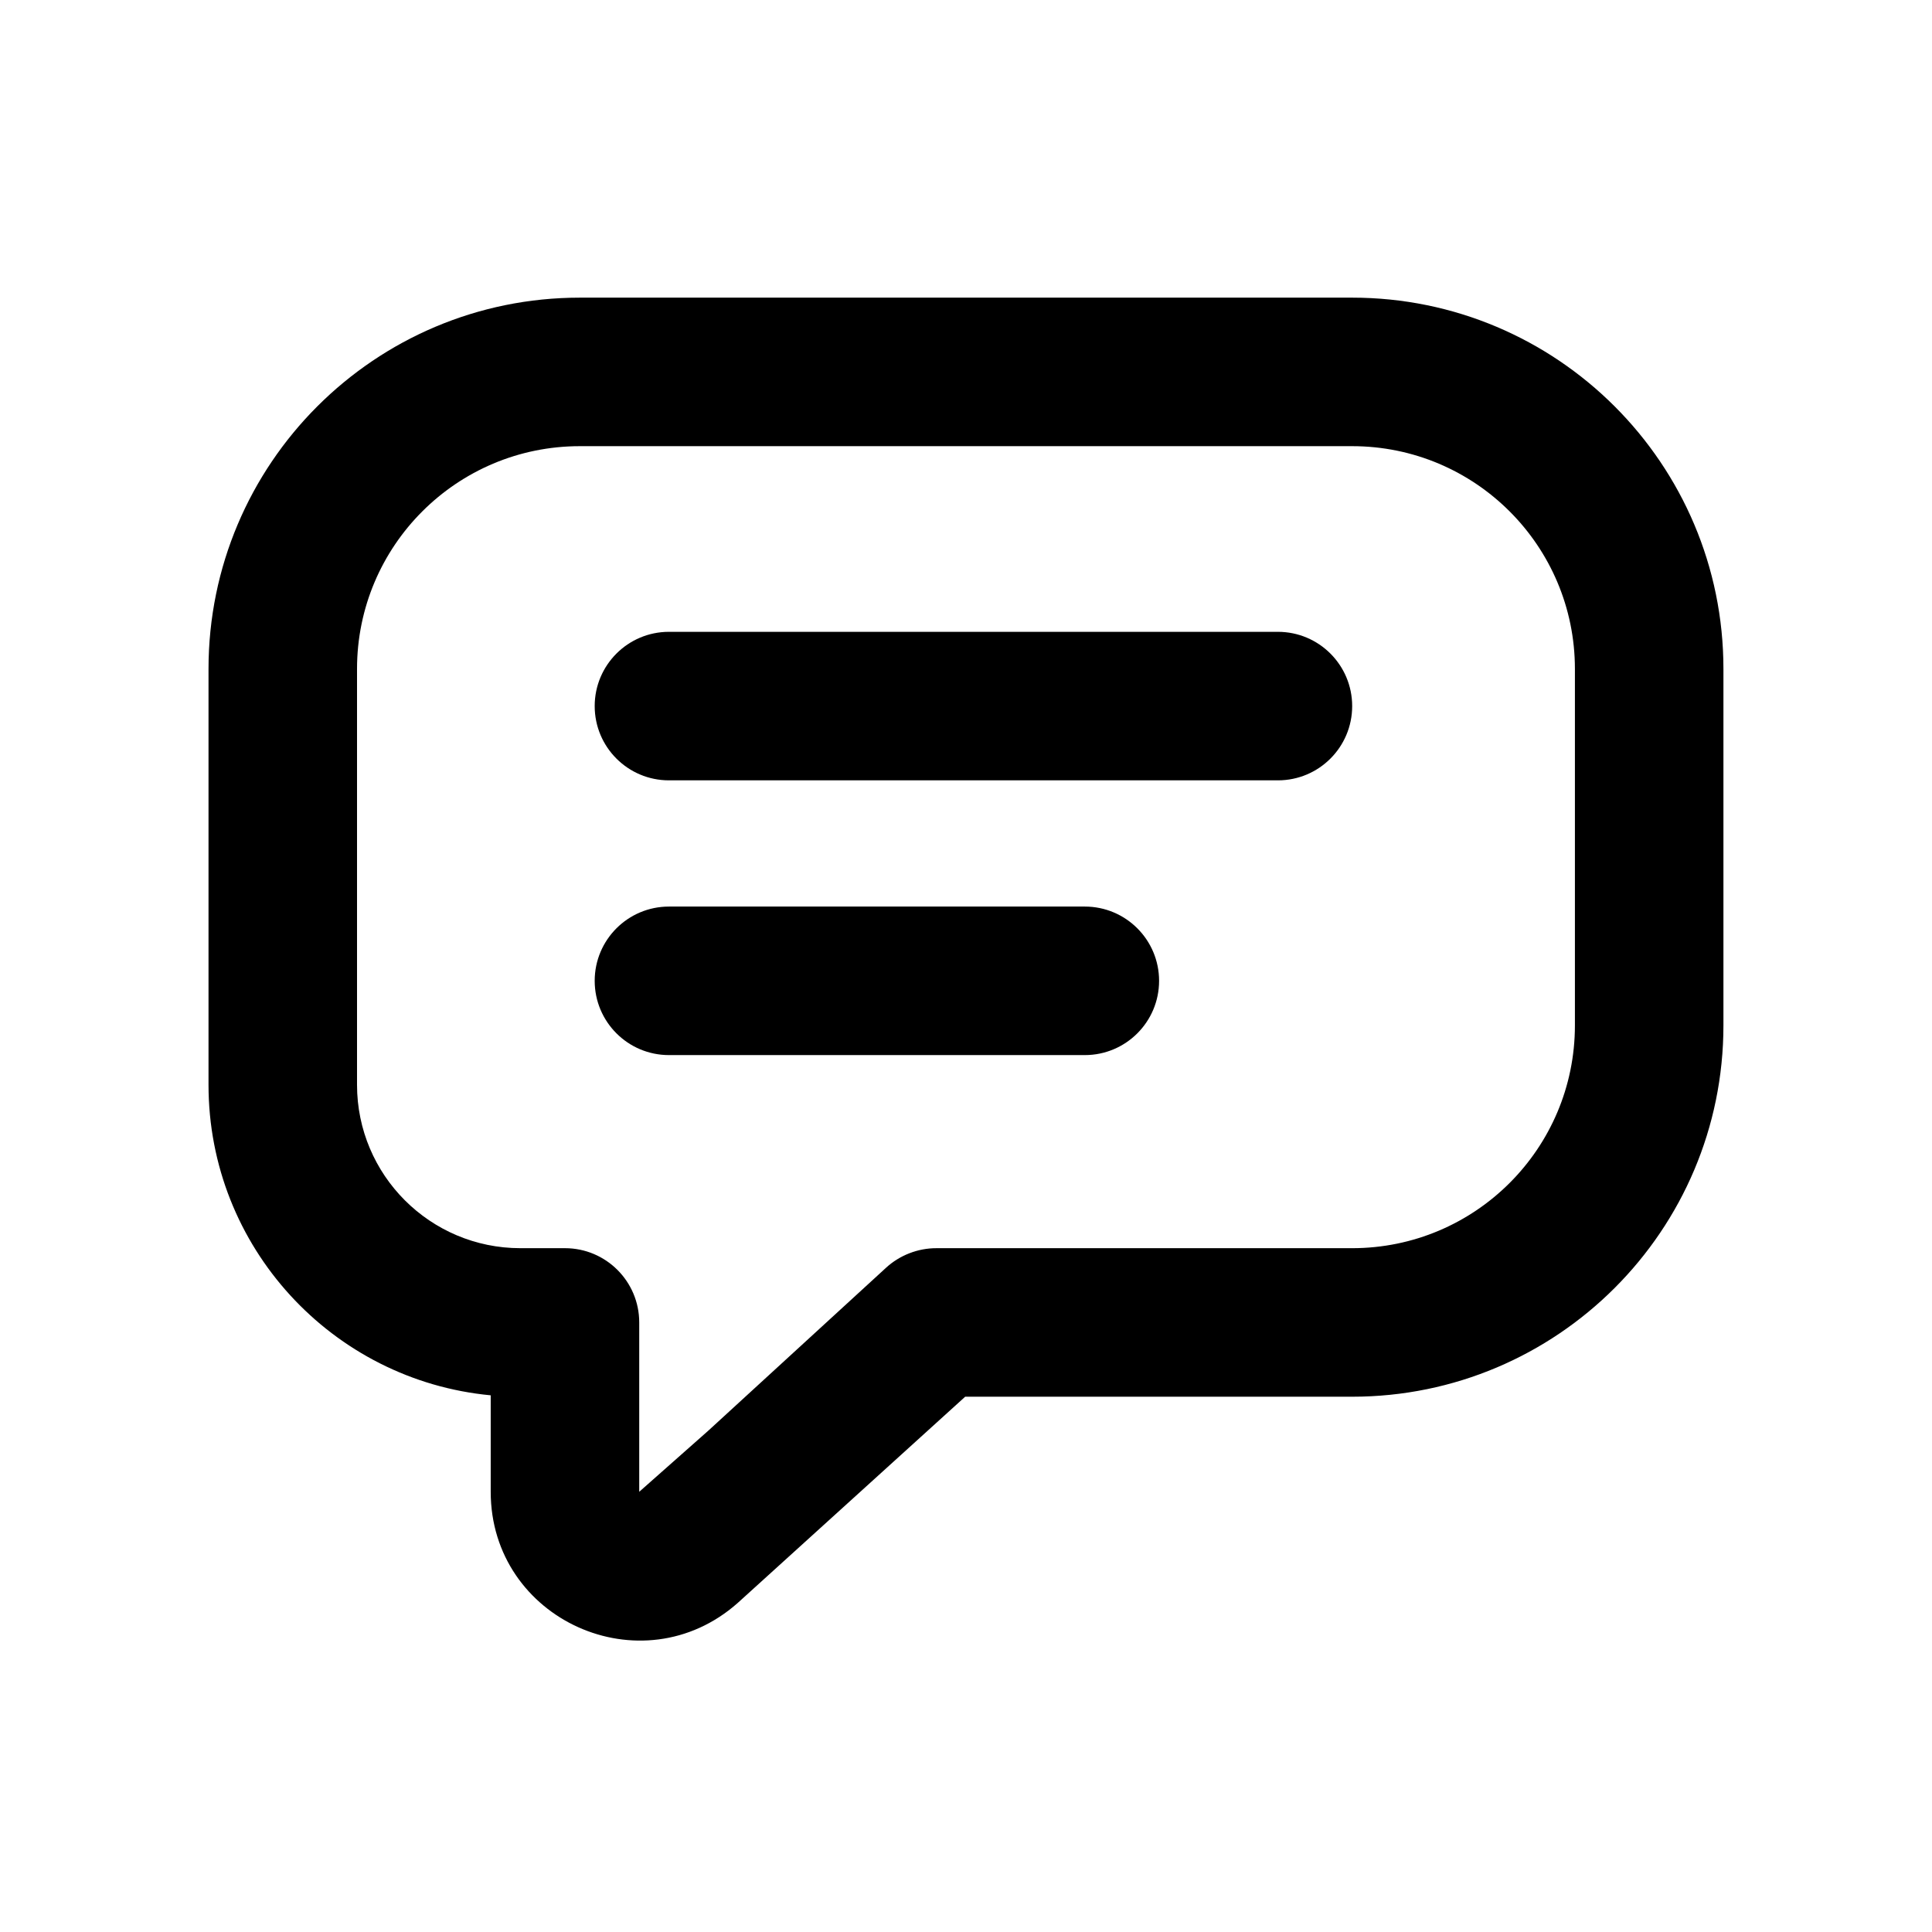
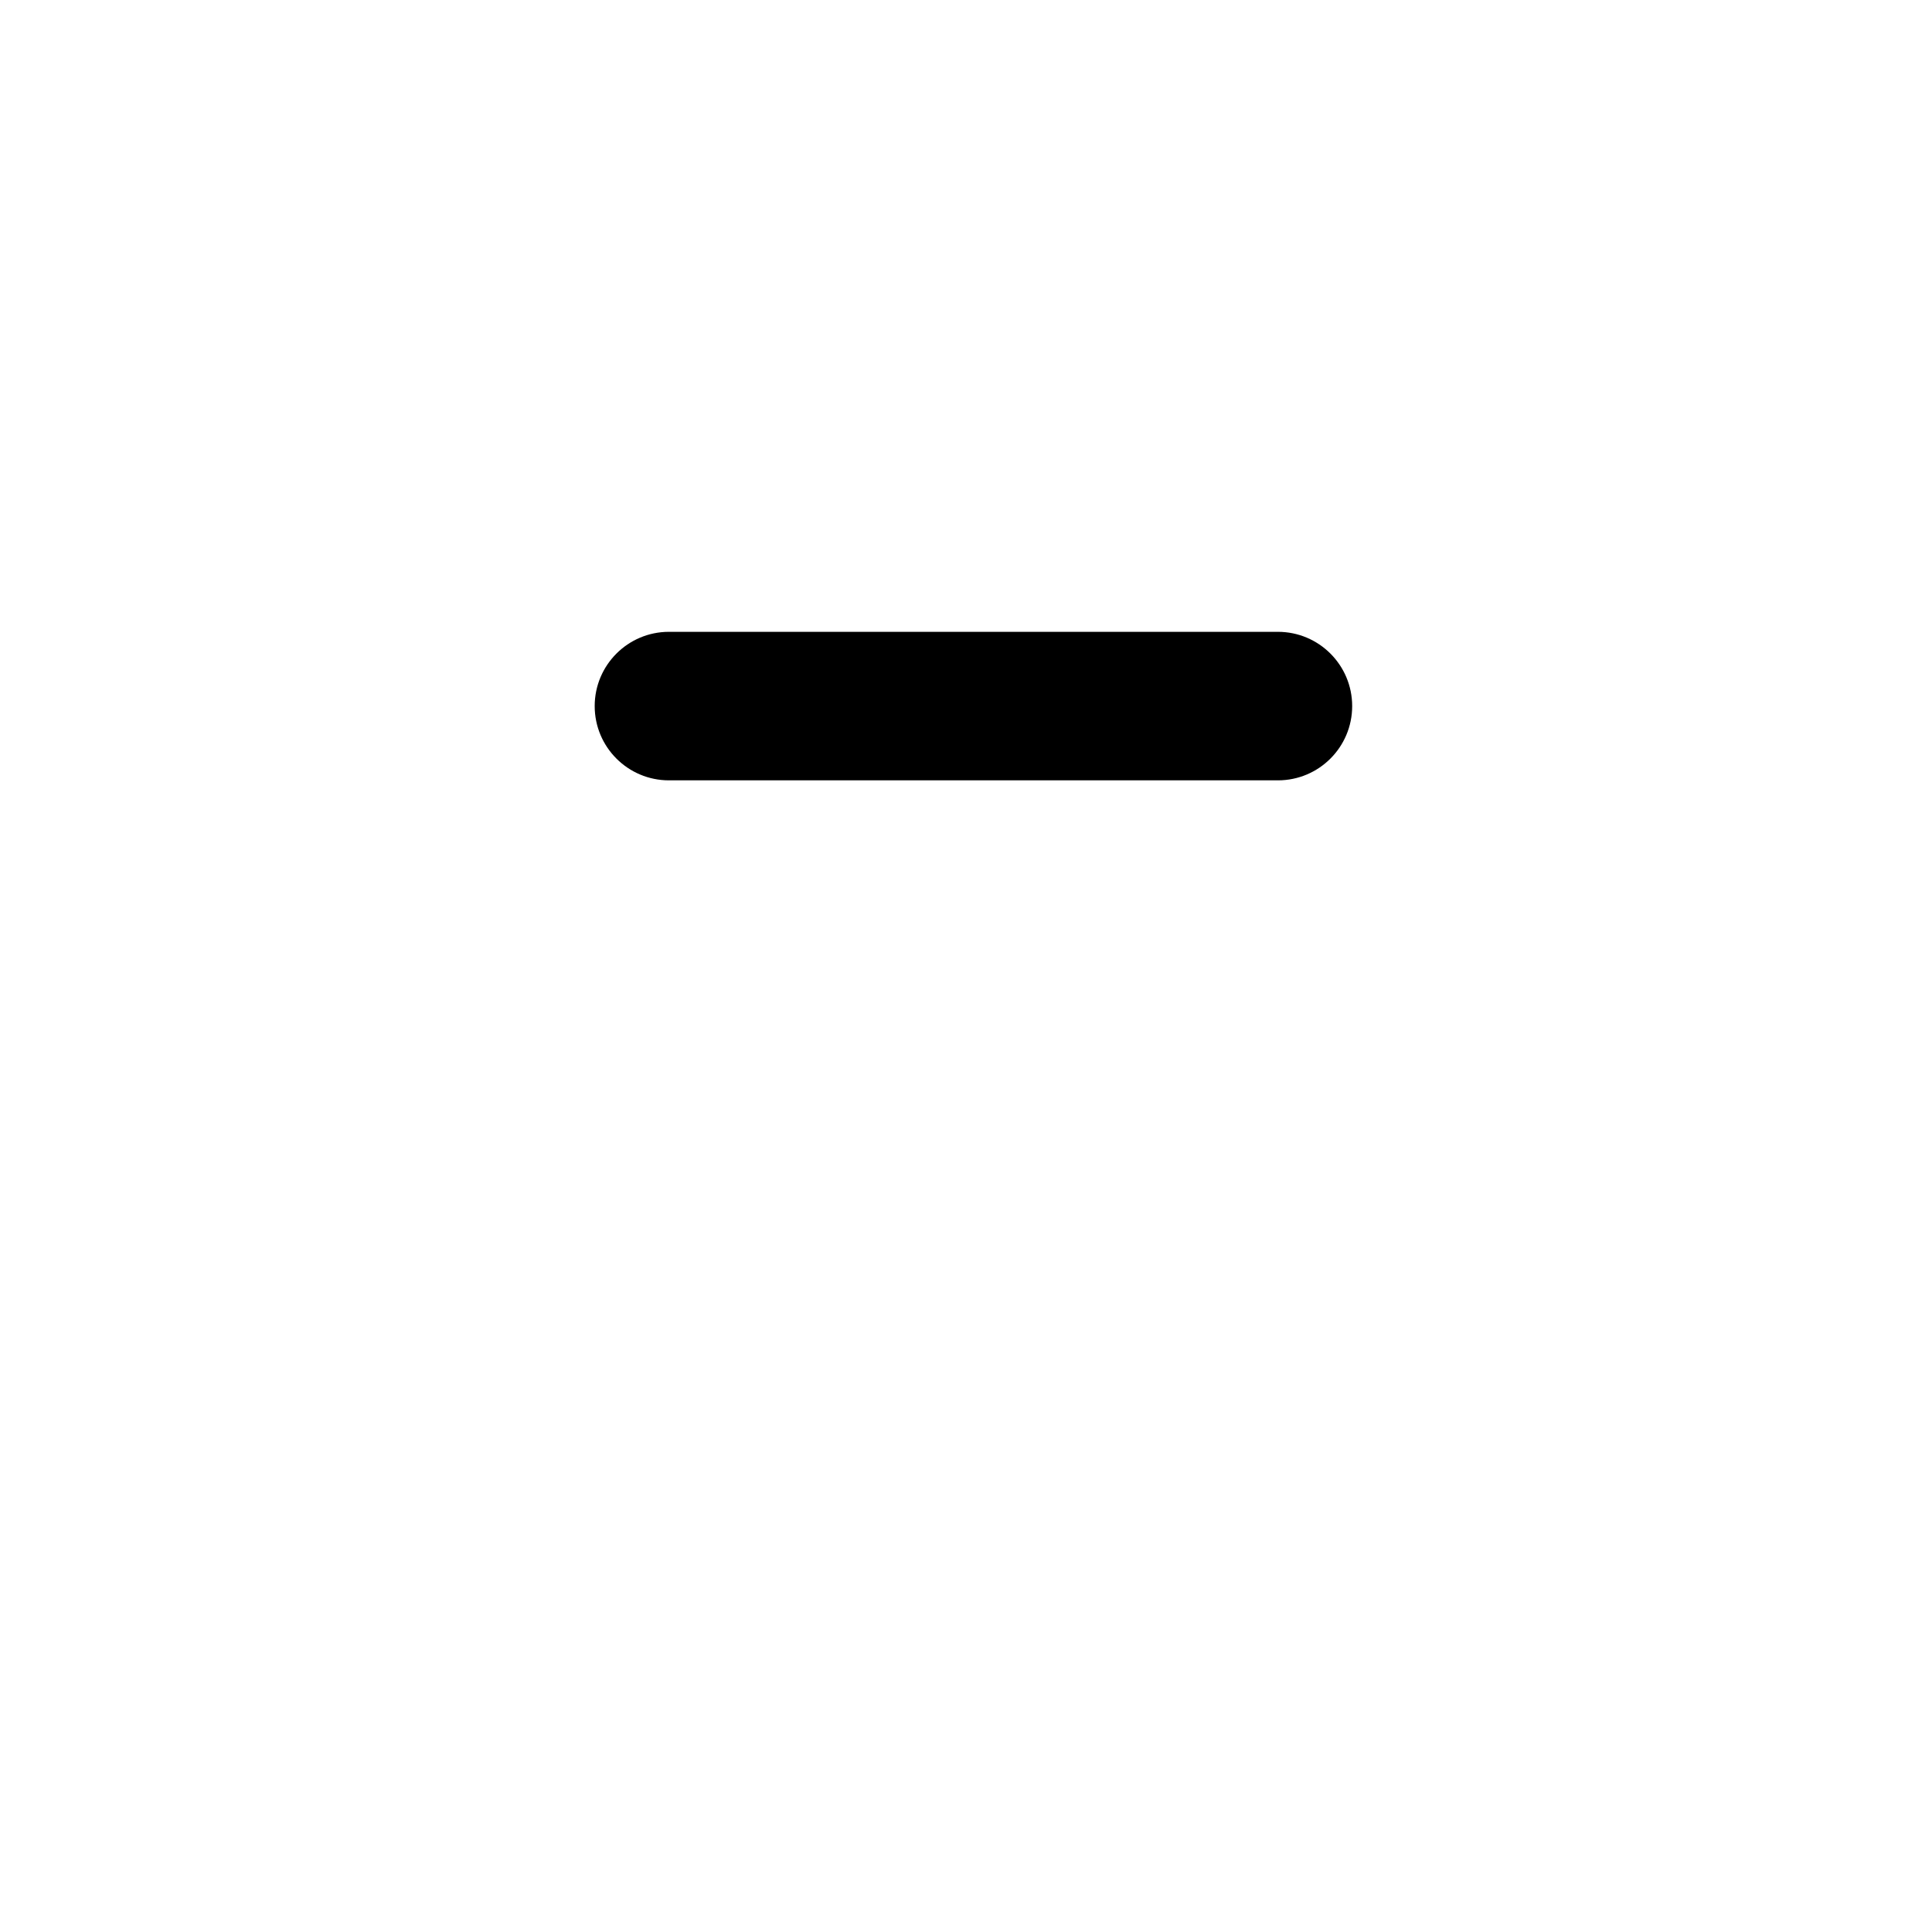
<svg xmlns="http://www.w3.org/2000/svg" fill="#000000" width="800px" height="800px" version="1.1" viewBox="144 144 512 512">
  <g>
    <path d="m321.28 311.44c-10.867 0-19.68 8.812-19.68 19.68 0 10.871 8.812 19.68 19.68 19.68h161.38c10.867 0 19.68-8.809 19.68-19.68 0-10.867-8.812-19.68-19.68-19.68z" />
-     <path d="m321.28 384.25c-10.867 0-19.68 8.812-19.68 19.68 0 10.871 8.812 19.68 19.68 19.68h110.21c10.867 0 19.68-8.809 19.68-19.68 0-10.867-8.812-19.68-19.68-19.68z" />
-     <path d="m297.66 222.88c-54.348 0-98.402 44.055-98.402 98.398v110.21c0 42.992 32.828 78.32 74.785 82.285v25.566c0 33.918 40.035 51.953 65.438 29.477l60.297-54.672h102.55c54.344 0 98.398-44.059 98.398-98.402v-94.465c0-54.344-44.055-98.398-98.398-98.398zm81.117 257.12-47.059 43.133-18.316 16.207v-44.879c0-10.867-8.812-19.68-19.68-19.68h-11.809c-23.91 0-43.297-19.383-43.297-43.293v-110.21c0-32.605 26.434-59.039 59.043-59.039h204.67c32.605 0 59.039 26.434 59.039 59.039v94.465c0 32.609-26.434 59.039-59.039 59.039h-110.15c-4.926-0.016-9.789 1.879-13.406 5.219z" fill-rule="evenodd" />
  </g>
</svg>